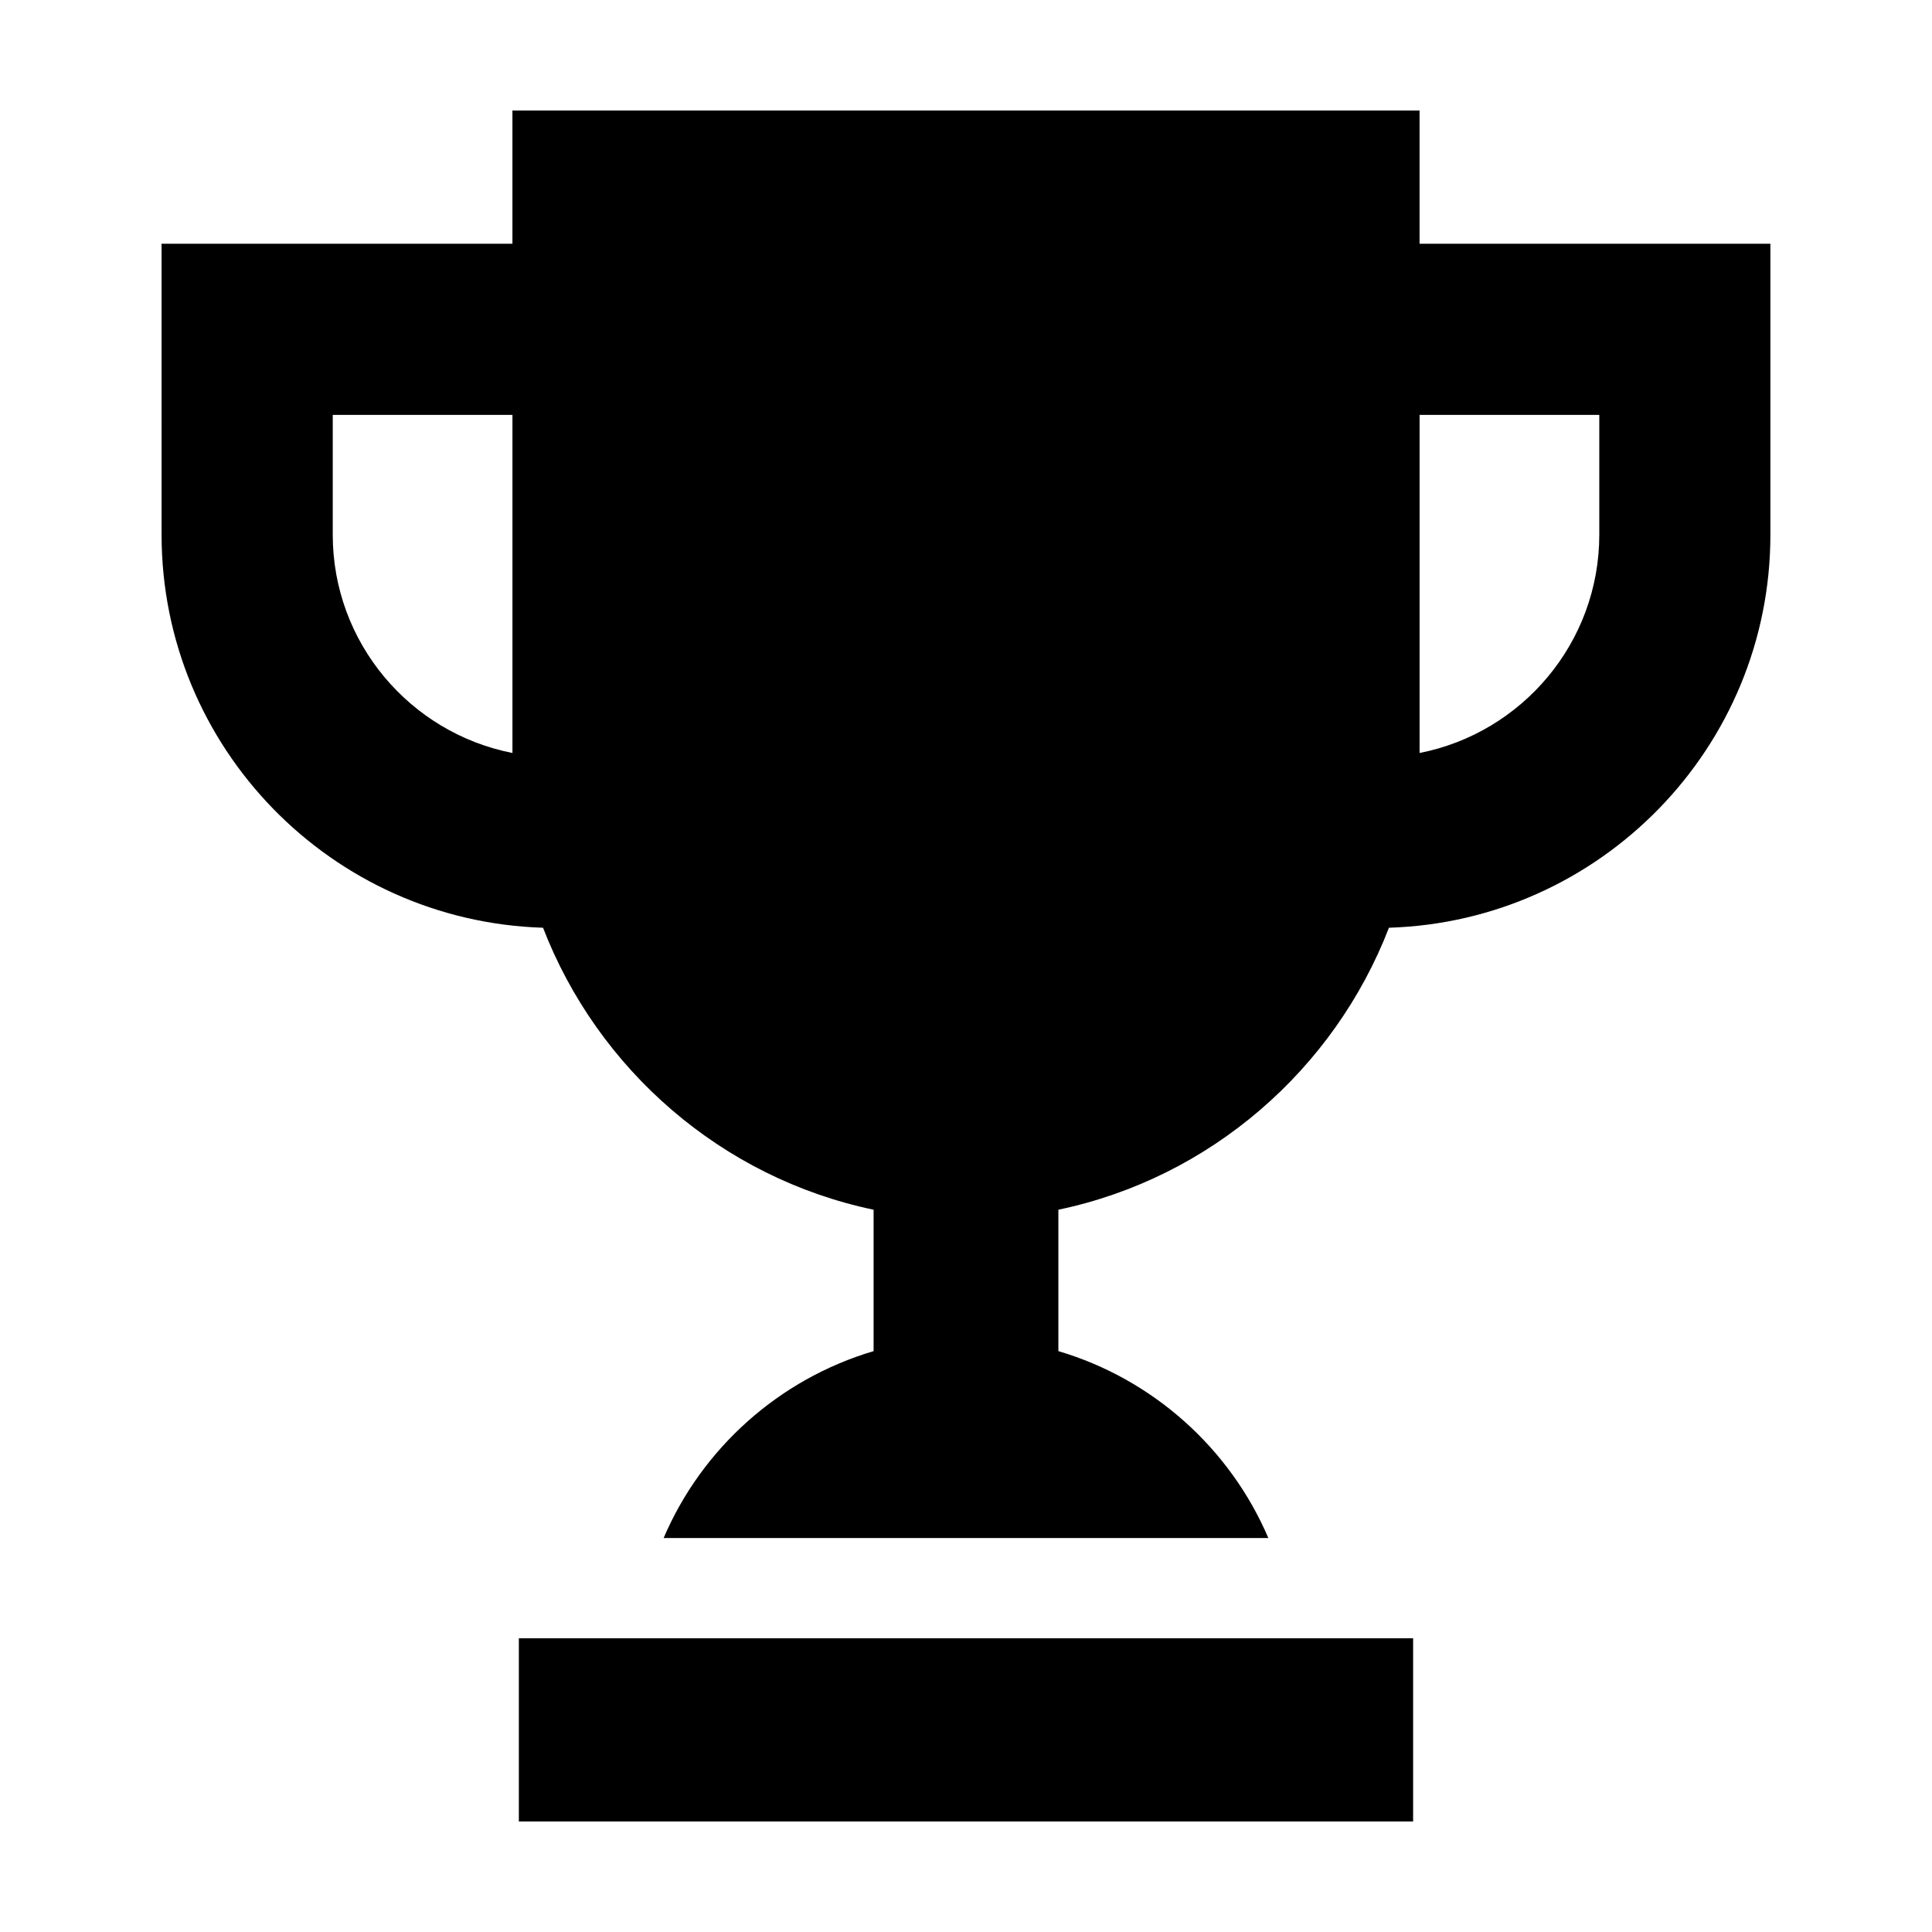
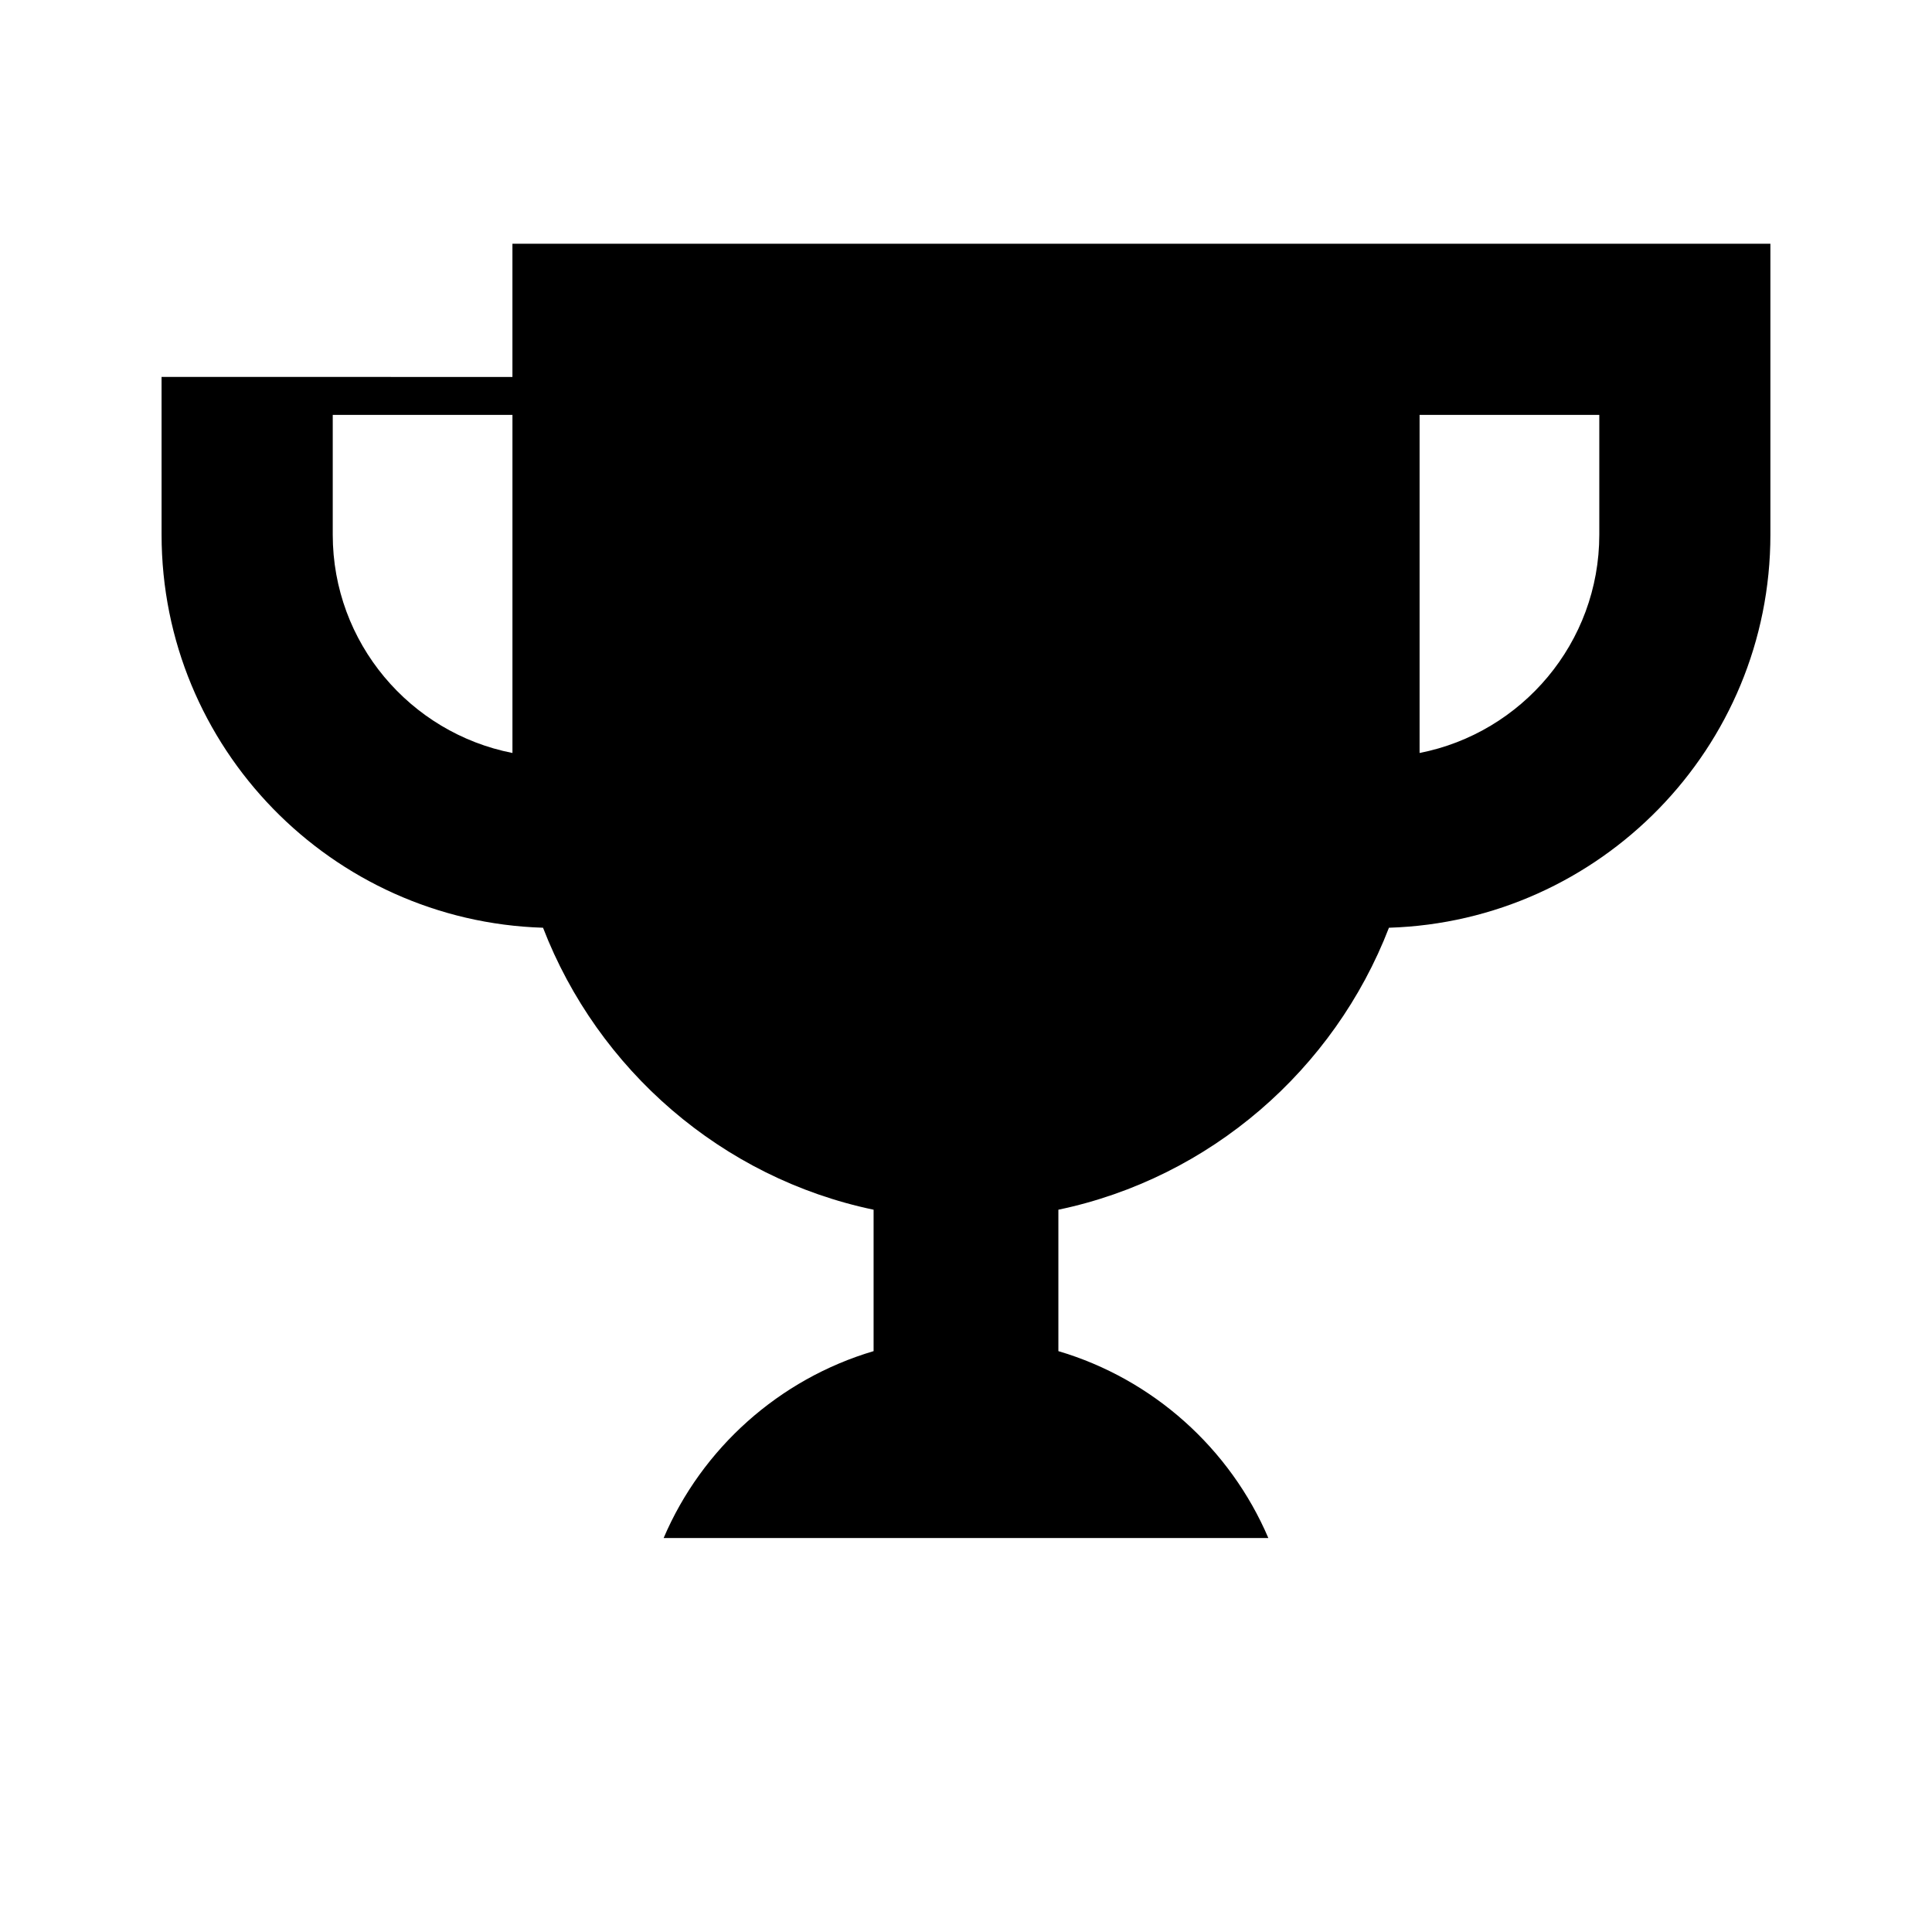
<svg xmlns="http://www.w3.org/2000/svg" fill="#000000" width="800px" height="800px" version="1.1" viewBox="144 144 512 512">
  <g>
-     <path d="m186.82 285.7c0 56.438 45.066 102.43 101.09 104.16 14.531 37.633 47.41 66.32 87.602 74.727v37.477c-25.043 7.402-45.5 25.773-55.645 49.535h160.26c-10.148-23.766-30.598-42.137-55.645-49.535v-37.477c40.195-8.41 73.074-37.094 87.602-74.727 56.023-1.727 101.09-47.727 101.09-104.16v-77.113h-92.973v-35.305h-240.4v35.309l-92.984-0.004zm381.01-31.75v31.75c0 28.637-20.523 52.543-47.625 57.848v-89.598zm-335.65 0h47.625v89.598c-27.105-5.305-47.625-29.211-47.625-57.848z" />
-     <path d="m281.5 578.15h236.99v48.562h-236.99z" />
+     <path d="m186.82 285.7c0 56.438 45.066 102.43 101.09 104.16 14.531 37.633 47.41 66.32 87.602 74.727v37.477c-25.043 7.402-45.5 25.773-55.645 49.535h160.26c-10.148-23.766-30.598-42.137-55.645-49.535v-37.477c40.195-8.41 73.074-37.094 87.602-74.727 56.023-1.727 101.09-47.727 101.09-104.16v-77.113h-92.973h-240.4v35.309l-92.984-0.004zm381.01-31.75v31.75c0 28.637-20.523 52.543-47.625 57.848v-89.598zm-335.65 0h47.625v89.598c-27.105-5.305-47.625-29.211-47.625-57.848z" />
  </g>
</svg>